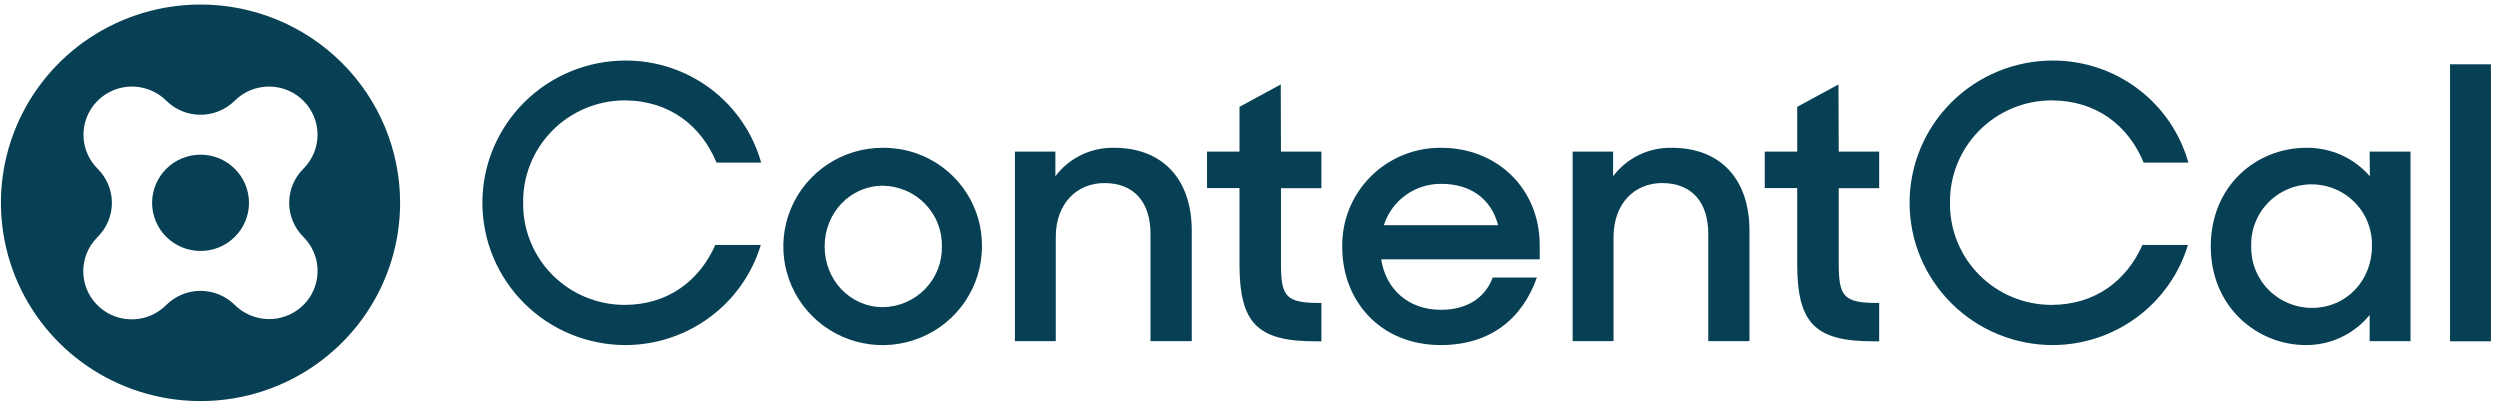
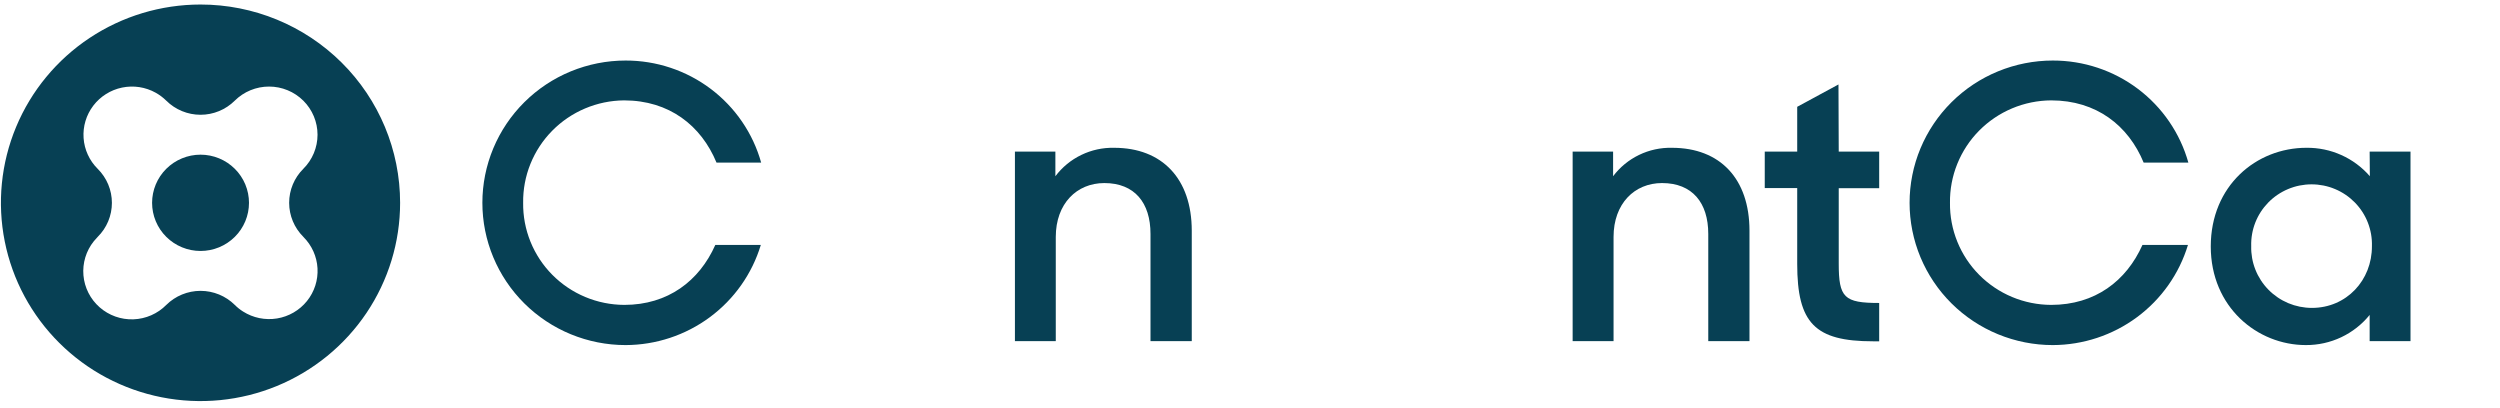
<svg xmlns="http://www.w3.org/2000/svg" width="251" height="41" viewBox="0 0 251 41" fill="none">
  <path d="M20.132 0.454C16.169 0.454 12.294 1.622 8.999 3.809C5.703 5.997 3.135 9.106 1.618 12.743C0.101 16.381 -0.295 20.384 0.478 24.245C1.251 28.107 3.16 31.654 5.962 34.438C8.765 37.222 12.335 39.118 16.223 39.886C20.11 40.654 24.139 40.26 27.801 38.754C31.462 37.247 34.592 34.695 36.794 31.422C38.996 28.148 40.171 24.299 40.171 20.361C40.171 15.082 38.06 10.018 34.302 6.285C30.544 2.551 25.447 0.454 20.132 0.454V0.454ZM30.454 23.781C31.304 24.622 31.811 25.746 31.878 26.936C31.945 28.126 31.567 29.299 30.816 30.229C30.065 31.158 28.995 31.78 27.811 31.973C26.627 32.166 25.413 31.918 24.402 31.276C24.102 31.088 23.824 30.866 23.574 30.615C22.661 29.71 21.424 29.202 20.134 29.202C18.845 29.202 17.608 29.71 16.695 30.615C15.822 31.499 14.64 32.016 13.395 32.06C12.149 32.104 10.934 31.671 10 30.85C9.066 30.029 8.486 28.884 8.378 27.65C8.27 26.416 8.642 25.188 9.419 24.22C9.541 24.069 9.673 23.922 9.81 23.781C10.262 23.333 10.62 22.801 10.865 22.215C11.109 21.629 11.235 21.001 11.235 20.367C11.235 19.732 11.109 19.104 10.865 18.518C10.62 17.933 10.262 17.4 9.81 16.952C8.977 16.126 8.473 15.029 8.392 13.863C8.311 12.696 8.657 11.54 9.367 10.608C10.078 9.676 11.104 9.031 12.256 8.793C13.408 8.554 14.608 8.738 15.634 9.311C16.022 9.528 16.378 9.796 16.695 10.108C17.146 10.556 17.682 10.912 18.272 11.155C18.861 11.398 19.494 11.523 20.132 11.523C20.77 11.523 21.403 11.398 21.992 11.155C22.582 10.912 23.118 10.556 23.569 10.108C24.021 9.659 24.558 9.302 25.148 9.059C25.739 8.816 26.372 8.691 27.011 8.691C27.651 8.691 28.284 8.816 28.874 9.059C29.465 9.302 30.002 9.659 30.454 10.108C30.906 10.557 31.264 11.09 31.509 11.677C31.754 12.263 31.88 12.892 31.88 13.527C31.88 14.162 31.754 14.791 31.509 15.378C31.264 15.965 30.906 16.498 30.454 16.947C29.543 17.853 29.031 19.081 29.031 20.361C29.031 21.642 29.543 22.87 30.454 23.776V23.781Z" fill="#074054" />
  <path d="M23.574 23.781C24.026 23.333 24.384 22.8 24.629 22.213C24.873 21.627 24.999 20.999 24.999 20.364C24.999 19.73 24.873 19.101 24.629 18.515C24.384 17.928 24.026 17.396 23.574 16.947C23.123 16.498 22.587 16.141 21.997 15.898C21.406 15.655 20.773 15.529 20.134 15.529C19.495 15.529 18.863 15.655 18.273 15.898C17.682 16.141 17.146 16.498 16.695 16.947C16.243 17.396 15.885 17.928 15.64 18.515C15.396 19.101 15.27 19.73 15.27 20.364C15.27 20.999 15.396 21.627 15.64 22.213C15.885 22.8 16.243 23.333 16.695 23.781C17.146 24.23 17.683 24.586 18.273 24.829C18.863 25.072 19.496 25.197 20.134 25.197C20.773 25.197 21.406 25.072 21.996 24.829C22.586 24.586 23.122 24.23 23.574 23.781Z" fill="#074054" />
  <path d="M62.657 10.078C67.181 10.078 70.4 12.6 71.938 16.327H76.421C75.594 13.374 73.814 10.773 71.356 8.922C68.897 7.071 65.895 6.072 62.81 6.078C60.922 6.078 59.052 6.448 57.307 7.165C55.563 7.883 53.978 8.935 52.643 10.262C51.308 11.588 50.249 13.163 49.526 14.896C48.803 16.629 48.431 18.486 48.431 20.362C48.431 22.238 48.803 24.095 49.526 25.828C50.249 27.561 51.308 29.136 52.643 30.462C53.978 31.788 55.563 32.84 57.307 33.558C59.052 34.276 60.922 34.646 62.81 34.646C65.859 34.638 68.824 33.657 71.269 31.846C73.713 30.037 75.507 27.494 76.386 24.593H71.817C70.207 28.21 67.059 30.611 62.678 30.611C61.332 30.606 60 30.337 58.76 29.818C57.519 29.299 56.395 28.542 55.45 27.589C54.506 26.636 53.762 25.507 53.259 24.266C52.757 23.026 52.507 21.699 52.524 20.362C52.506 19.025 52.755 17.697 53.255 16.456C53.756 15.215 54.498 14.084 55.44 13.128C56.381 12.172 57.504 11.411 58.742 10.888C59.981 10.364 61.312 10.089 62.657 10.078Z" fill="#074054" />
-   <path d="M88.662 14.839C86.688 14.83 84.756 15.403 83.11 16.486C81.464 17.569 80.179 19.113 79.417 20.922C78.656 22.732 78.452 24.725 78.831 26.649C79.211 28.574 80.157 30.343 81.55 31.733C82.942 33.123 84.719 34.071 86.654 34.457C88.59 34.843 90.597 34.649 92.422 33.901C94.246 33.152 95.806 31.883 96.904 30.253C98.002 28.623 98.588 26.706 98.588 24.745C98.601 23.444 98.354 22.154 97.861 20.949C97.367 19.744 96.637 18.648 95.714 17.727C94.79 16.805 93.691 16.075 92.48 15.579C91.269 15.083 89.972 14.832 88.662 14.839ZM88.662 30.838C85.327 30.838 82.793 28.094 82.793 24.745C82.793 21.396 85.332 18.647 88.662 18.647C89.454 18.661 90.234 18.83 90.96 19.144C91.685 19.458 92.341 19.911 92.889 20.478C93.438 21.044 93.868 21.713 94.156 22.445C94.444 23.177 94.584 23.959 94.567 24.745C94.583 25.53 94.443 26.311 94.155 27.043C93.867 27.775 93.436 28.442 92.887 29.009C92.339 29.575 91.683 30.027 90.958 30.341C90.233 30.655 89.453 30.824 88.662 30.838Z" fill="#074054" />
  <path d="M111.864 14.839C110.722 14.812 109.591 15.058 108.564 15.555C107.536 16.051 106.644 16.785 105.96 17.694V15.222H101.898V34.247H106V23.791C106 20.437 108.113 18.38 110.874 18.38C113.921 18.38 115.51 20.362 115.51 23.484V34.247H119.653V23.151C119.648 17.961 116.693 14.839 111.864 14.839Z" fill="#074054" />
-   <path d="M128.588 8.479L124.445 10.723V15.222H121.186V18.879H124.445V26.494C124.445 32.436 126.207 34.267 132.061 34.267H132.67V30.419C129.142 30.419 128.609 29.884 128.609 26.459V18.894H132.67V15.222H128.609L128.588 8.479Z" fill="#074054" />
-   <path d="M144.693 14.838C143.375 14.826 142.069 15.076 140.851 15.575C139.632 16.074 138.527 16.81 137.601 17.741C136.675 18.672 135.946 19.779 135.459 20.994C134.971 22.21 134.734 23.511 134.762 24.82C134.762 30.227 138.6 34.645 144.657 34.645C149.567 34.645 152.821 32.057 154.304 27.866H149.866C149.14 29.848 147.328 31.104 144.688 31.104C141.317 31.104 139.128 28.971 138.671 26.035H154.588V24.628C154.588 18.954 150.333 14.838 144.693 14.838ZM138.94 22.611C139.327 21.391 140.1 20.329 141.144 19.581C142.188 18.833 143.447 18.44 144.733 18.46C147.607 18.46 149.719 19.942 150.41 22.611H138.94Z" fill="#074054" />
  <path d="M167.859 14.839C166.718 14.813 165.586 15.058 164.559 15.555C163.532 16.052 162.639 16.785 161.955 17.694V15.222H157.893V34.247H162.001V23.791C162.001 20.437 164.108 18.379 166.869 18.379C169.916 18.379 171.51 20.362 171.51 23.484V34.247H175.648V23.151C175.643 17.961 172.713 14.839 167.859 14.839Z" fill="#074054" />
  <path d="M184.583 8.479L180.44 10.723V15.222H177.181V18.879H180.44V26.494C180.44 32.436 182.207 34.267 188.056 34.267H188.67V30.419C185.142 30.419 184.609 29.884 184.609 26.459V18.894H188.67V15.222H184.609L184.583 8.479Z" fill="#074054" />
  <path d="M205.943 10.078C210.471 10.078 213.69 12.6 215.223 16.327H219.712C218.884 13.374 217.104 10.773 214.646 8.922C212.187 7.071 209.185 6.072 206.1 6.078C204.212 6.078 202.342 6.448 200.598 7.165C198.853 7.883 197.268 8.935 195.933 10.262C194.598 11.588 193.539 13.163 192.816 14.896C192.094 16.629 191.722 18.486 191.722 20.362C191.722 22.238 192.094 24.095 192.816 25.828C193.539 27.561 194.598 29.136 195.933 30.462C197.268 31.788 198.853 32.84 200.598 33.558C202.342 34.276 204.212 34.646 206.1 34.646C209.148 34.637 212.112 33.655 214.556 31.845C216.999 30.035 218.793 27.493 219.671 24.593H215.102C213.487 28.21 210.344 30.611 205.932 30.611C204.587 30.606 203.255 30.337 202.014 29.818C200.774 29.299 199.649 28.542 198.705 27.589C197.761 26.636 197.016 25.507 196.514 24.266C196.012 23.026 195.762 21.699 195.778 20.362C195.761 19.022 196.01 17.692 196.513 16.449C197.015 15.206 197.76 14.073 198.705 13.117C199.65 12.161 200.776 11.401 202.018 10.879C203.26 10.357 204.594 10.085 205.943 10.078Z" fill="#074054" />
  <path d="M237.933 17.693C237.146 16.785 236.168 16.058 235.068 15.565C233.968 15.072 232.773 14.824 231.567 14.838C226.53 14.838 221.961 18.646 221.961 24.744C221.961 30.842 226.637 34.645 231.506 34.645C232.734 34.652 233.948 34.384 235.058 33.86C236.167 33.336 237.143 32.57 237.913 31.619V34.247H242.015V15.222H237.913L237.933 17.693ZM232.115 30.913C231.301 30.913 230.496 30.751 229.746 30.438C228.997 30.124 228.318 29.664 227.75 29.085C227.182 28.506 226.737 27.821 226.44 27.068C226.143 26.316 226.001 25.512 226.022 24.704C225.999 23.899 226.138 23.097 226.432 22.346C226.726 21.596 227.169 20.911 227.734 20.333C228.299 19.756 228.975 19.296 229.722 18.983C230.468 18.669 231.271 18.508 232.082 18.508C232.893 18.508 233.695 18.669 234.442 18.983C235.189 19.296 235.865 19.756 236.43 20.333C236.995 20.911 237.438 21.596 237.731 22.346C238.025 23.097 238.165 23.899 238.141 24.704C238.162 28.134 235.593 30.913 232.115 30.913Z" fill="#074054" />
-   <path d="M250.088 6.456H245.985V34.267H250.088V6.456Z" fill="#074054" />
</svg>